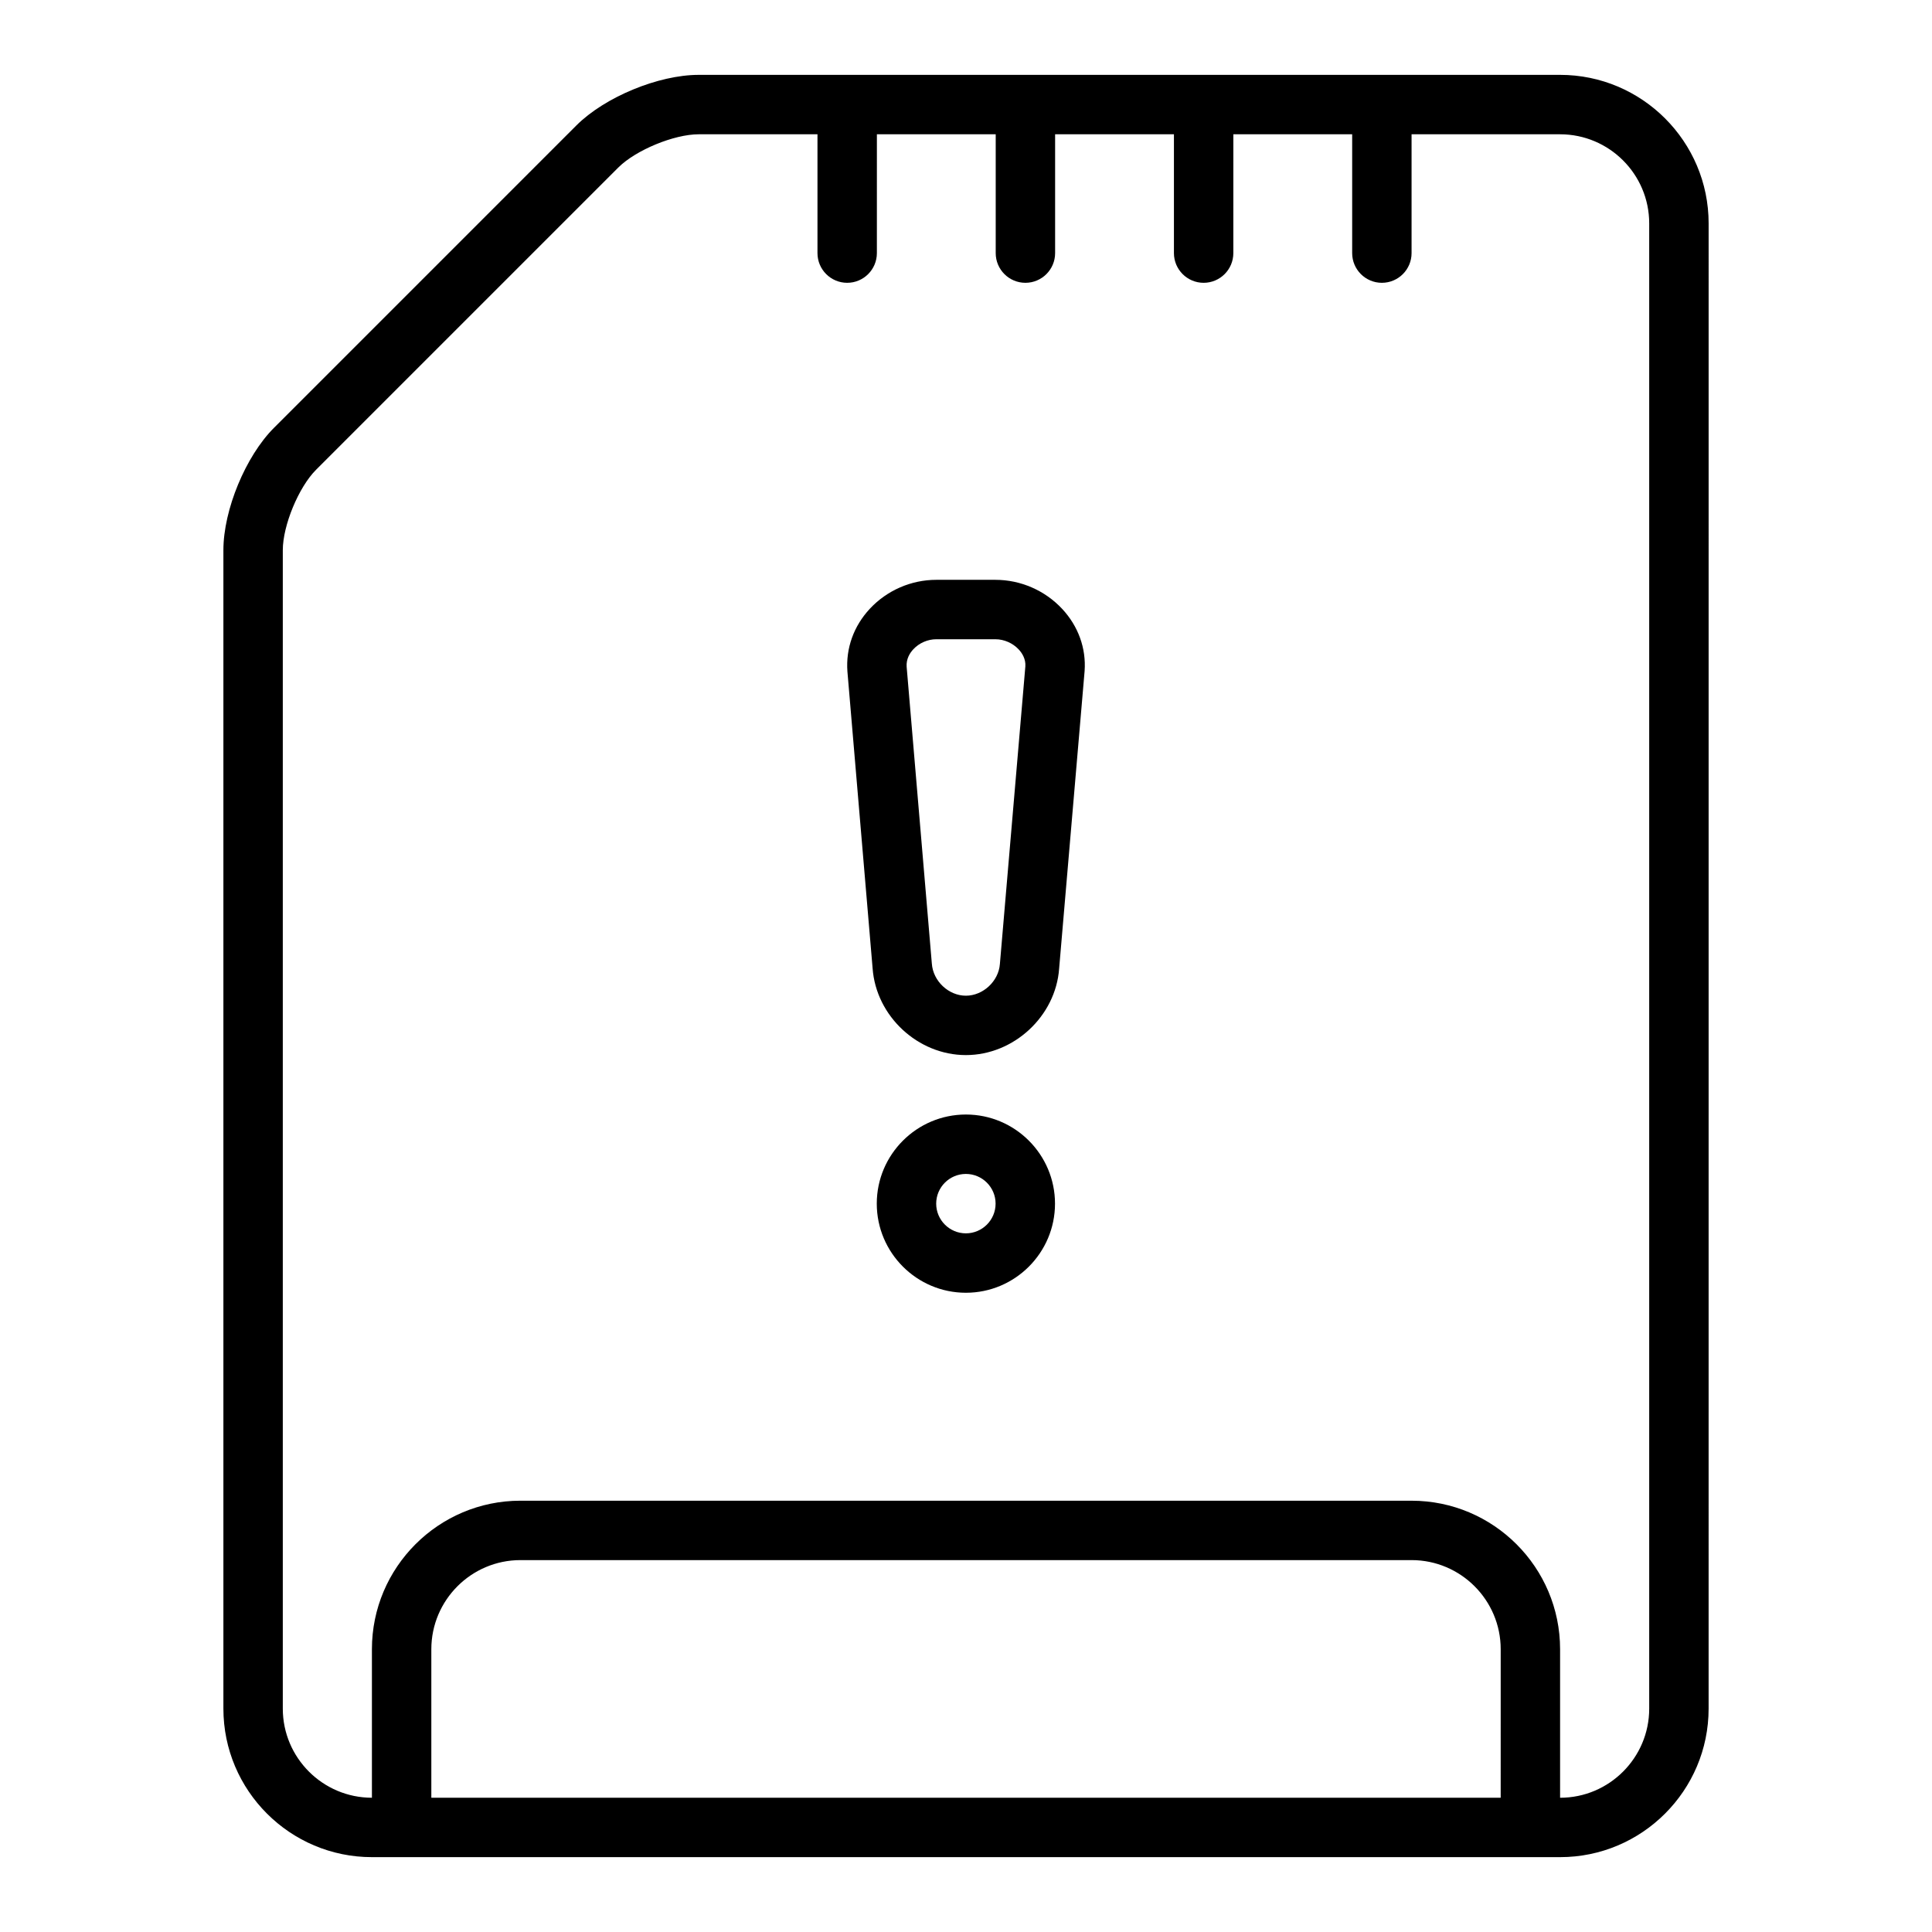
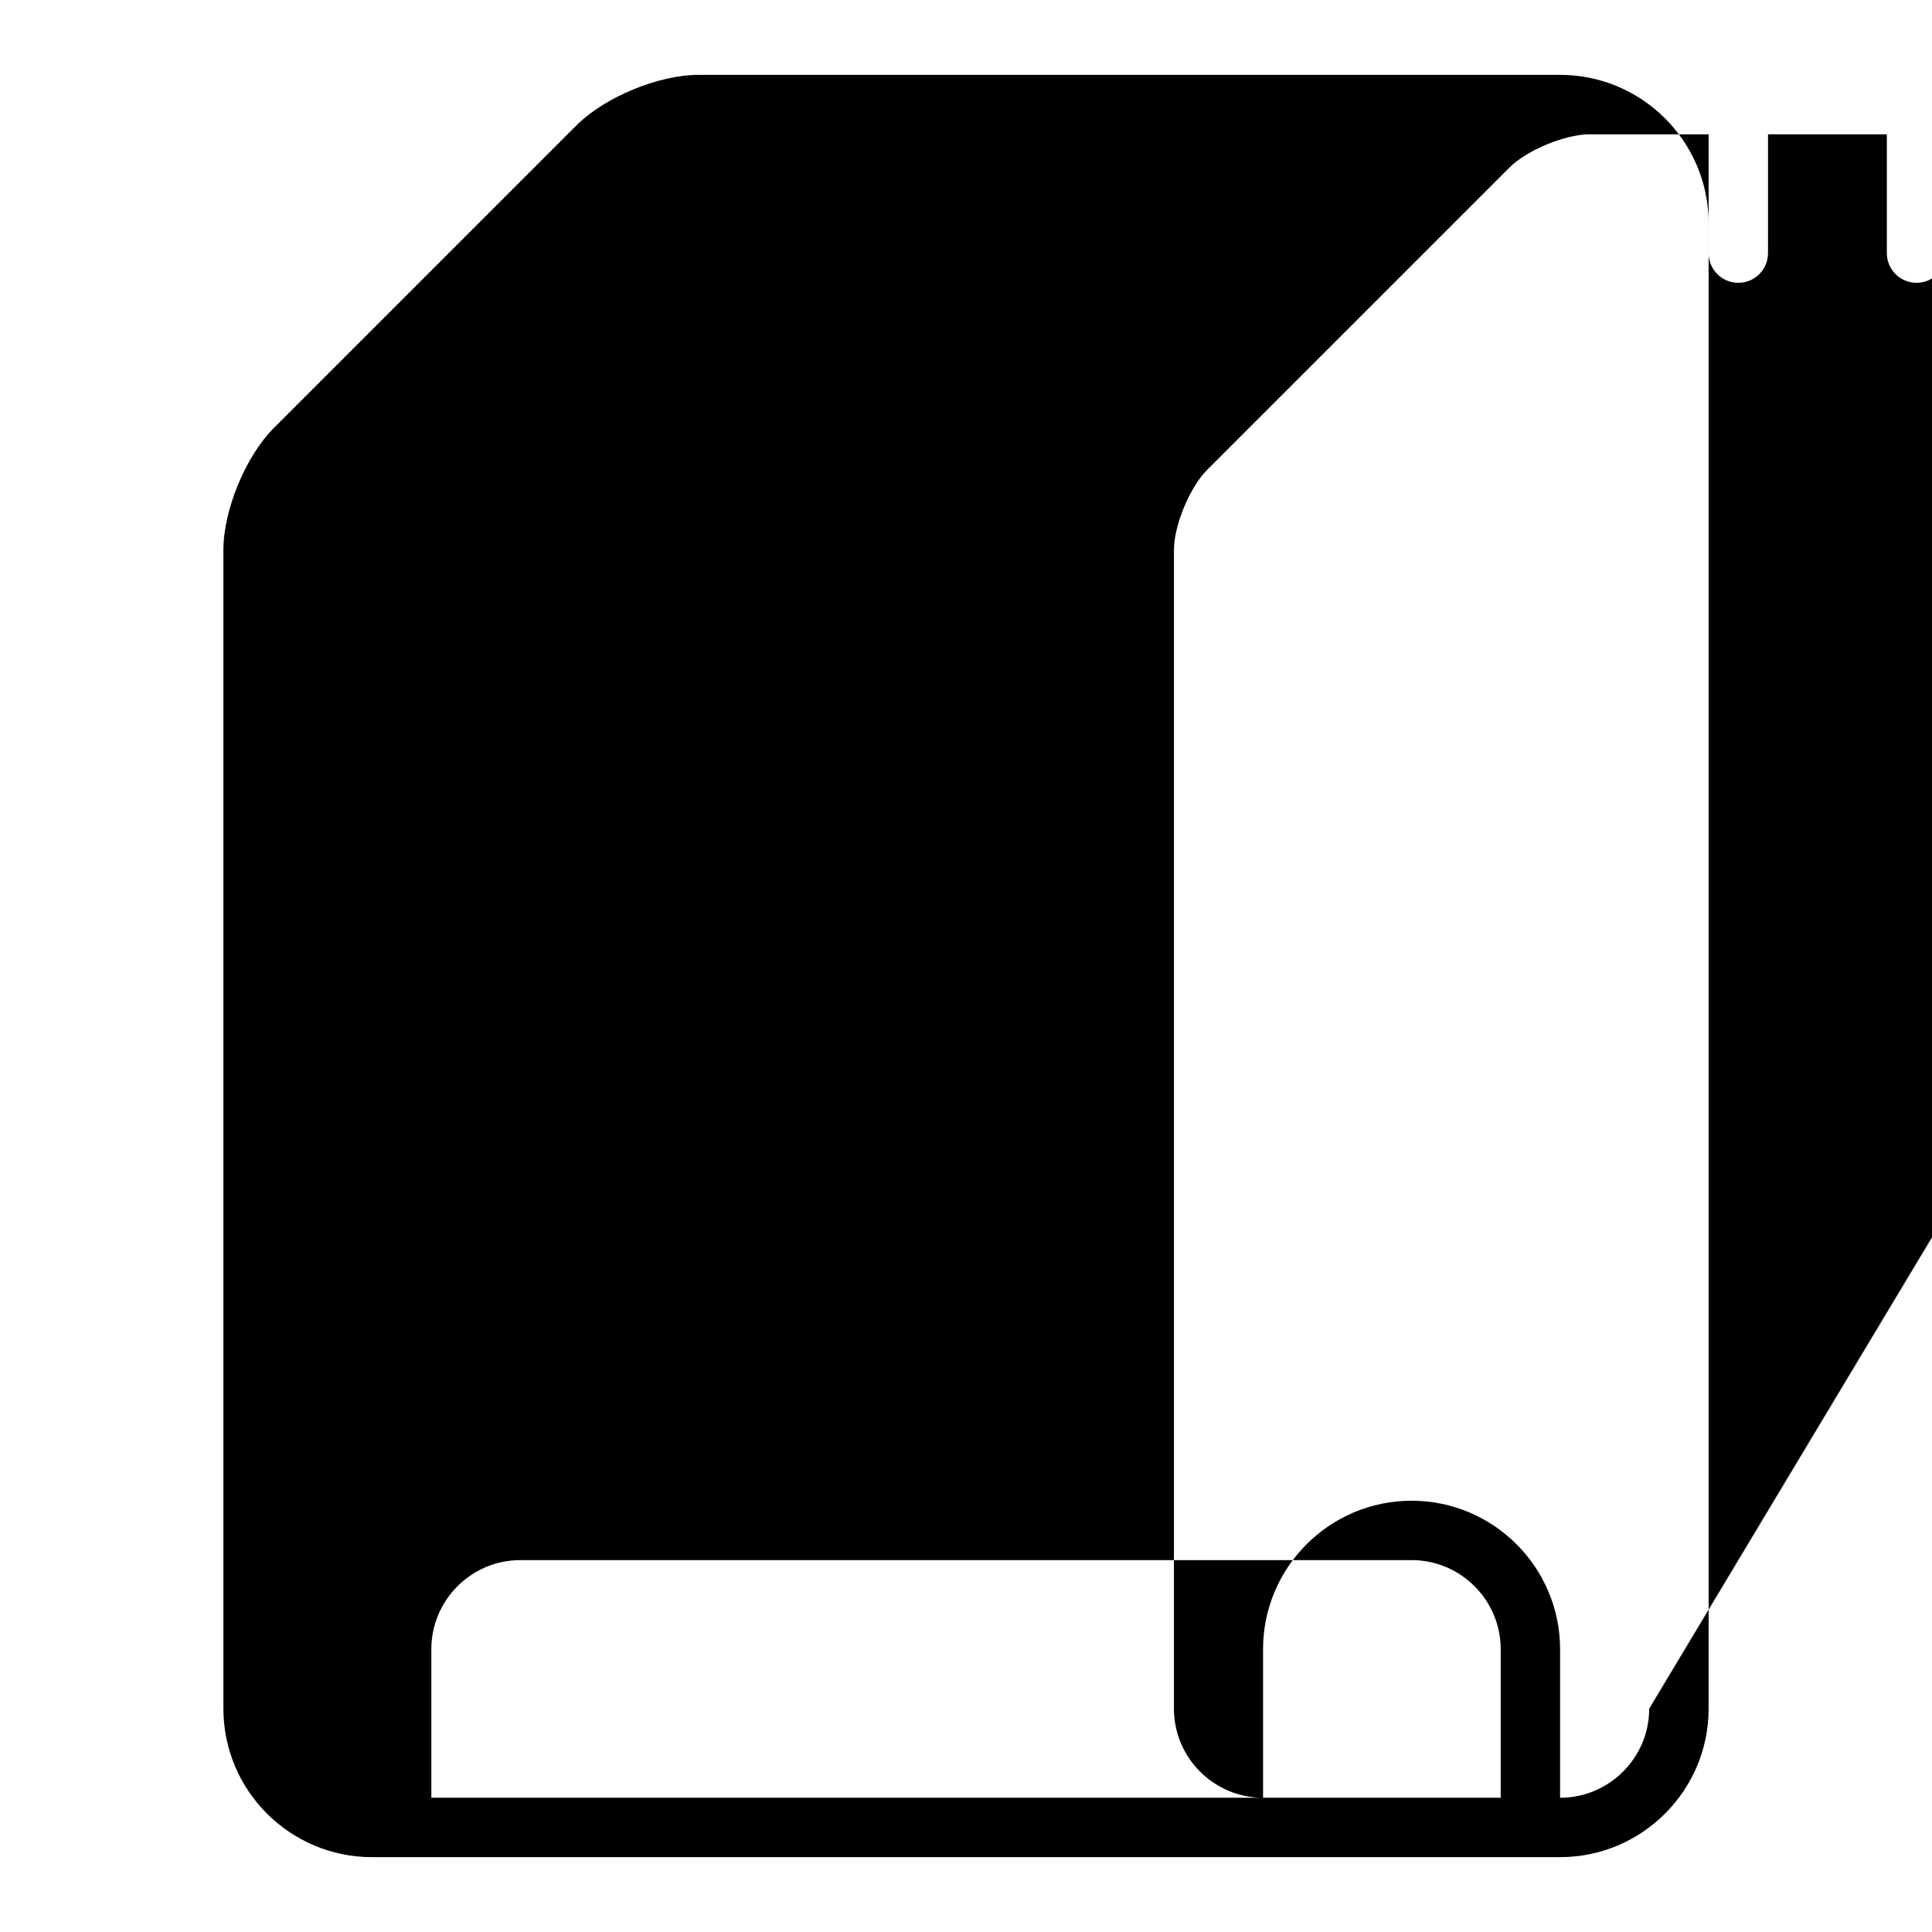
<svg xmlns="http://www.w3.org/2000/svg" fill="#000000" width="800px" height="800px" version="1.1" viewBox="144 144 512 512">
  <g>
-     <path d="m557.44 163.84h-228.29c-10.66 0-24.891 5.887-32.41 13.406l-80.137 80.137c-7.516 7.519-13.402 21.754-13.402 32.41v307.01c0 21.703 17.656 39.359 39.359 39.359h314.88c21.703 0 39.359-17.656 39.359-39.359l0.004-393.6c0-21.703-17.66-39.363-39.363-39.363zm-15.742 456.58h-283.39v-39.359c0-13.02 10.598-23.617 23.617-23.617h236.16c13.02 0 23.617 10.598 23.617 23.617zm39.359-23.613c0 13.02-10.598 23.617-23.617 23.617v-39.359c0-21.703-17.656-39.359-39.359-39.359l-236.16-0.004c-21.703 0-39.359 17.656-39.359 39.359v39.359c-13.02 0-23.617-10.598-23.617-23.617v-307.01c0-6.535 4.195-16.672 8.793-21.277l80.137-80.137c4.606-4.598 14.746-8.793 21.277-8.793h31.488v31.488c0 4.344 3.527 7.871 7.871 7.871s7.871-3.527 7.871-7.871l0.004-31.488h31.488v31.488c0 4.344 3.527 7.871 7.871 7.871s7.871-3.527 7.871-7.871v-31.488h31.488v31.488c0 4.344 3.527 7.871 7.871 7.871s7.871-3.527 7.871-7.871l0.004-31.488h31.488v31.488c0 4.344 3.527 7.871 7.871 7.871s7.871-3.527 7.871-7.871v-31.488h39.359c13.02 0 23.617 10.598 23.617 23.617z" />
-     <path d="m407.8 297.66h-15.676c-6.652 0-13.074 2.793-17.617 7.676-4.266 4.59-6.383 10.445-5.934 16.609l6.676 78.656c0.902 12.68 11.996 23.008 24.719 23.008s23.805-10.328 24.711-22.906l6.754-78.871c0.434-6.039-1.676-11.887-5.945-16.469-4.559-4.894-11.004-7.703-17.688-7.703zm1.18 101.82c-0.332 4.547-4.457 8.391-9.012 8.391-4.559 0-8.691-3.84-9.02-8.5l-6.676-78.656c-0.156-2.117 0.875-3.699 1.77-4.652 1.543-1.664 3.816-2.656 6.082-2.656h15.672c2.289 0 4.59 1.008 6.164 2.691 0.891 0.953 1.914 2.527 1.77 4.512z" />
-     <path d="m399.97 439.36c-13.02 0-23.617 10.598-23.617 23.617 0 13.02 10.598 23.617 23.617 23.617s23.617-10.598 23.617-23.617c-0.004-13.023-10.598-23.617-23.617-23.617zm0 31.488c-4.336 0-7.871-3.527-7.871-7.871s3.535-7.871 7.871-7.871 7.871 3.527 7.871 7.871-3.535 7.871-7.871 7.871z" />
+     <path d="m557.44 163.84h-228.29c-10.66 0-24.891 5.887-32.41 13.406l-80.137 80.137c-7.516 7.519-13.402 21.754-13.402 32.41v307.01c0 21.703 17.656 39.359 39.359 39.359h314.88c21.703 0 39.359-17.656 39.359-39.359l0.004-393.6c0-21.703-17.66-39.363-39.363-39.363zm-15.742 456.58h-283.39v-39.359c0-13.02 10.598-23.617 23.617-23.617h236.16c13.02 0 23.617 10.598 23.617 23.617zm39.359-23.613c0 13.02-10.598 23.617-23.617 23.617v-39.359c0-21.703-17.656-39.359-39.359-39.359c-21.703 0-39.359 17.656-39.359 39.359v39.359c-13.02 0-23.617-10.598-23.617-23.617v-307.01c0-6.535 4.195-16.672 8.793-21.277l80.137-80.137c4.606-4.598 14.746-8.793 21.277-8.793h31.488v31.488c0 4.344 3.527 7.871 7.871 7.871s7.871-3.527 7.871-7.871l0.004-31.488h31.488v31.488c0 4.344 3.527 7.871 7.871 7.871s7.871-3.527 7.871-7.871v-31.488h31.488v31.488c0 4.344 3.527 7.871 7.871 7.871s7.871-3.527 7.871-7.871l0.004-31.488h31.488v31.488c0 4.344 3.527 7.871 7.871 7.871s7.871-3.527 7.871-7.871v-31.488h39.359c13.02 0 23.617 10.598 23.617 23.617z" />
  </g>
</svg>